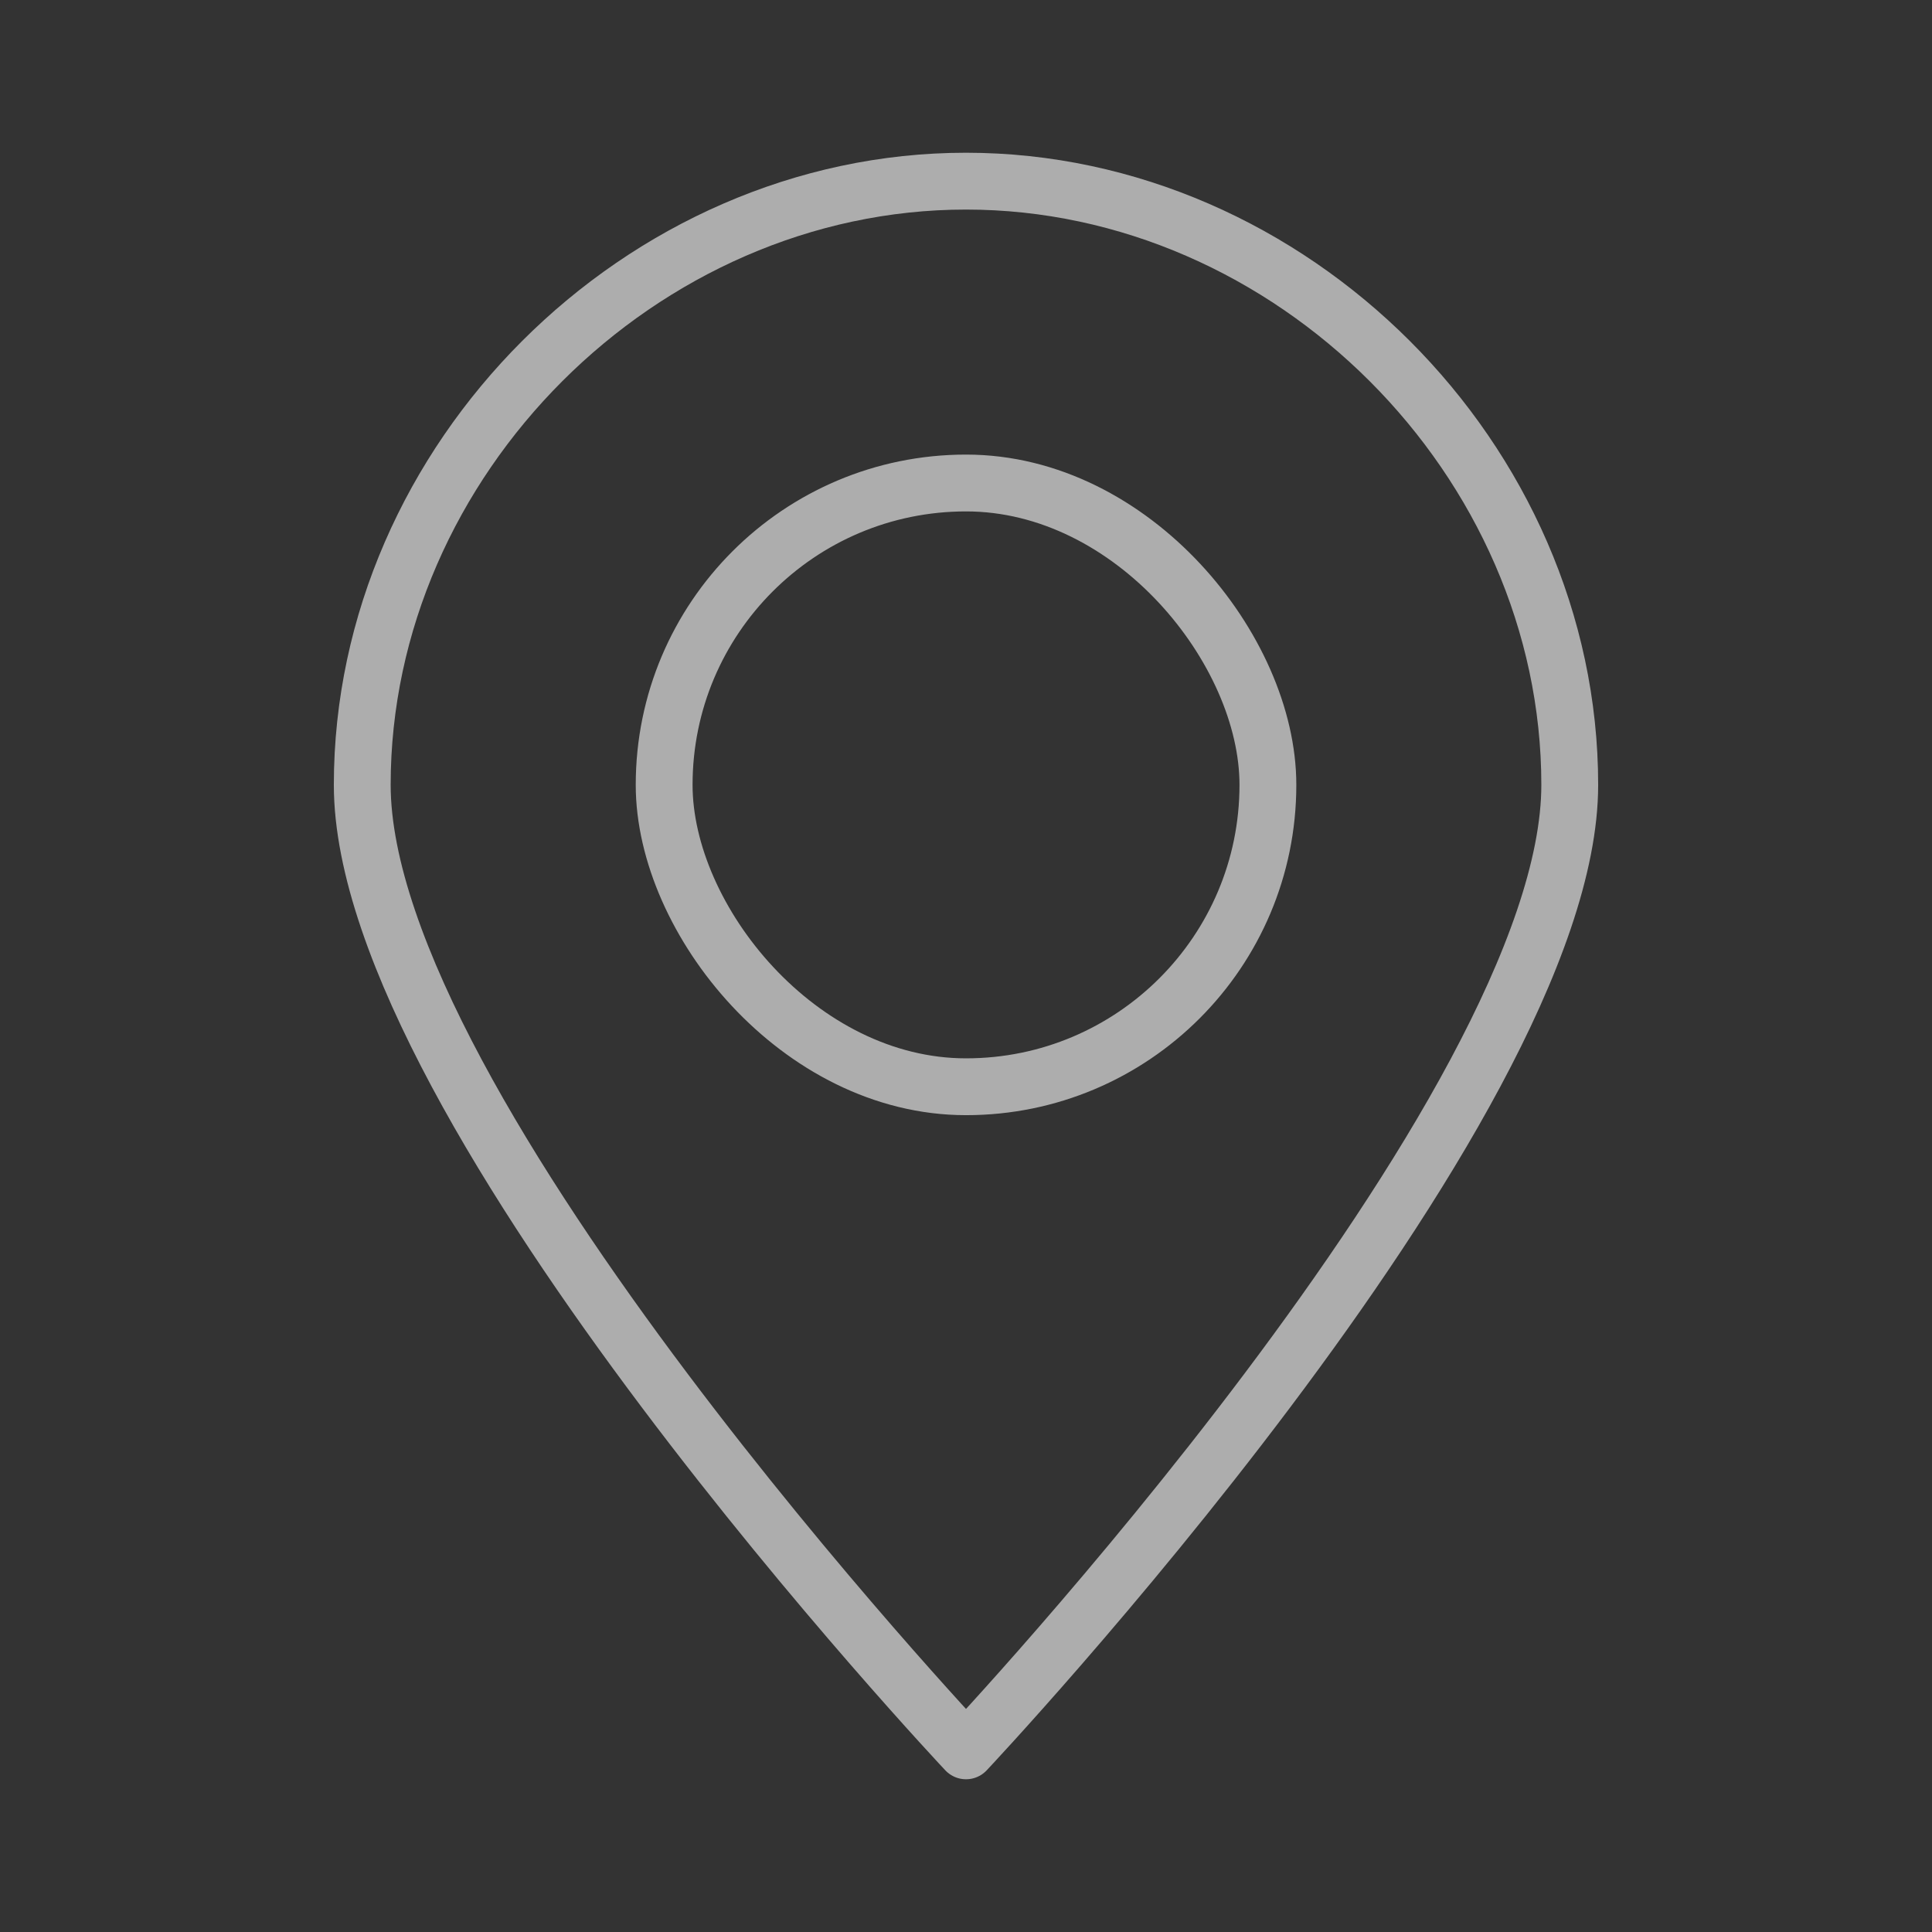
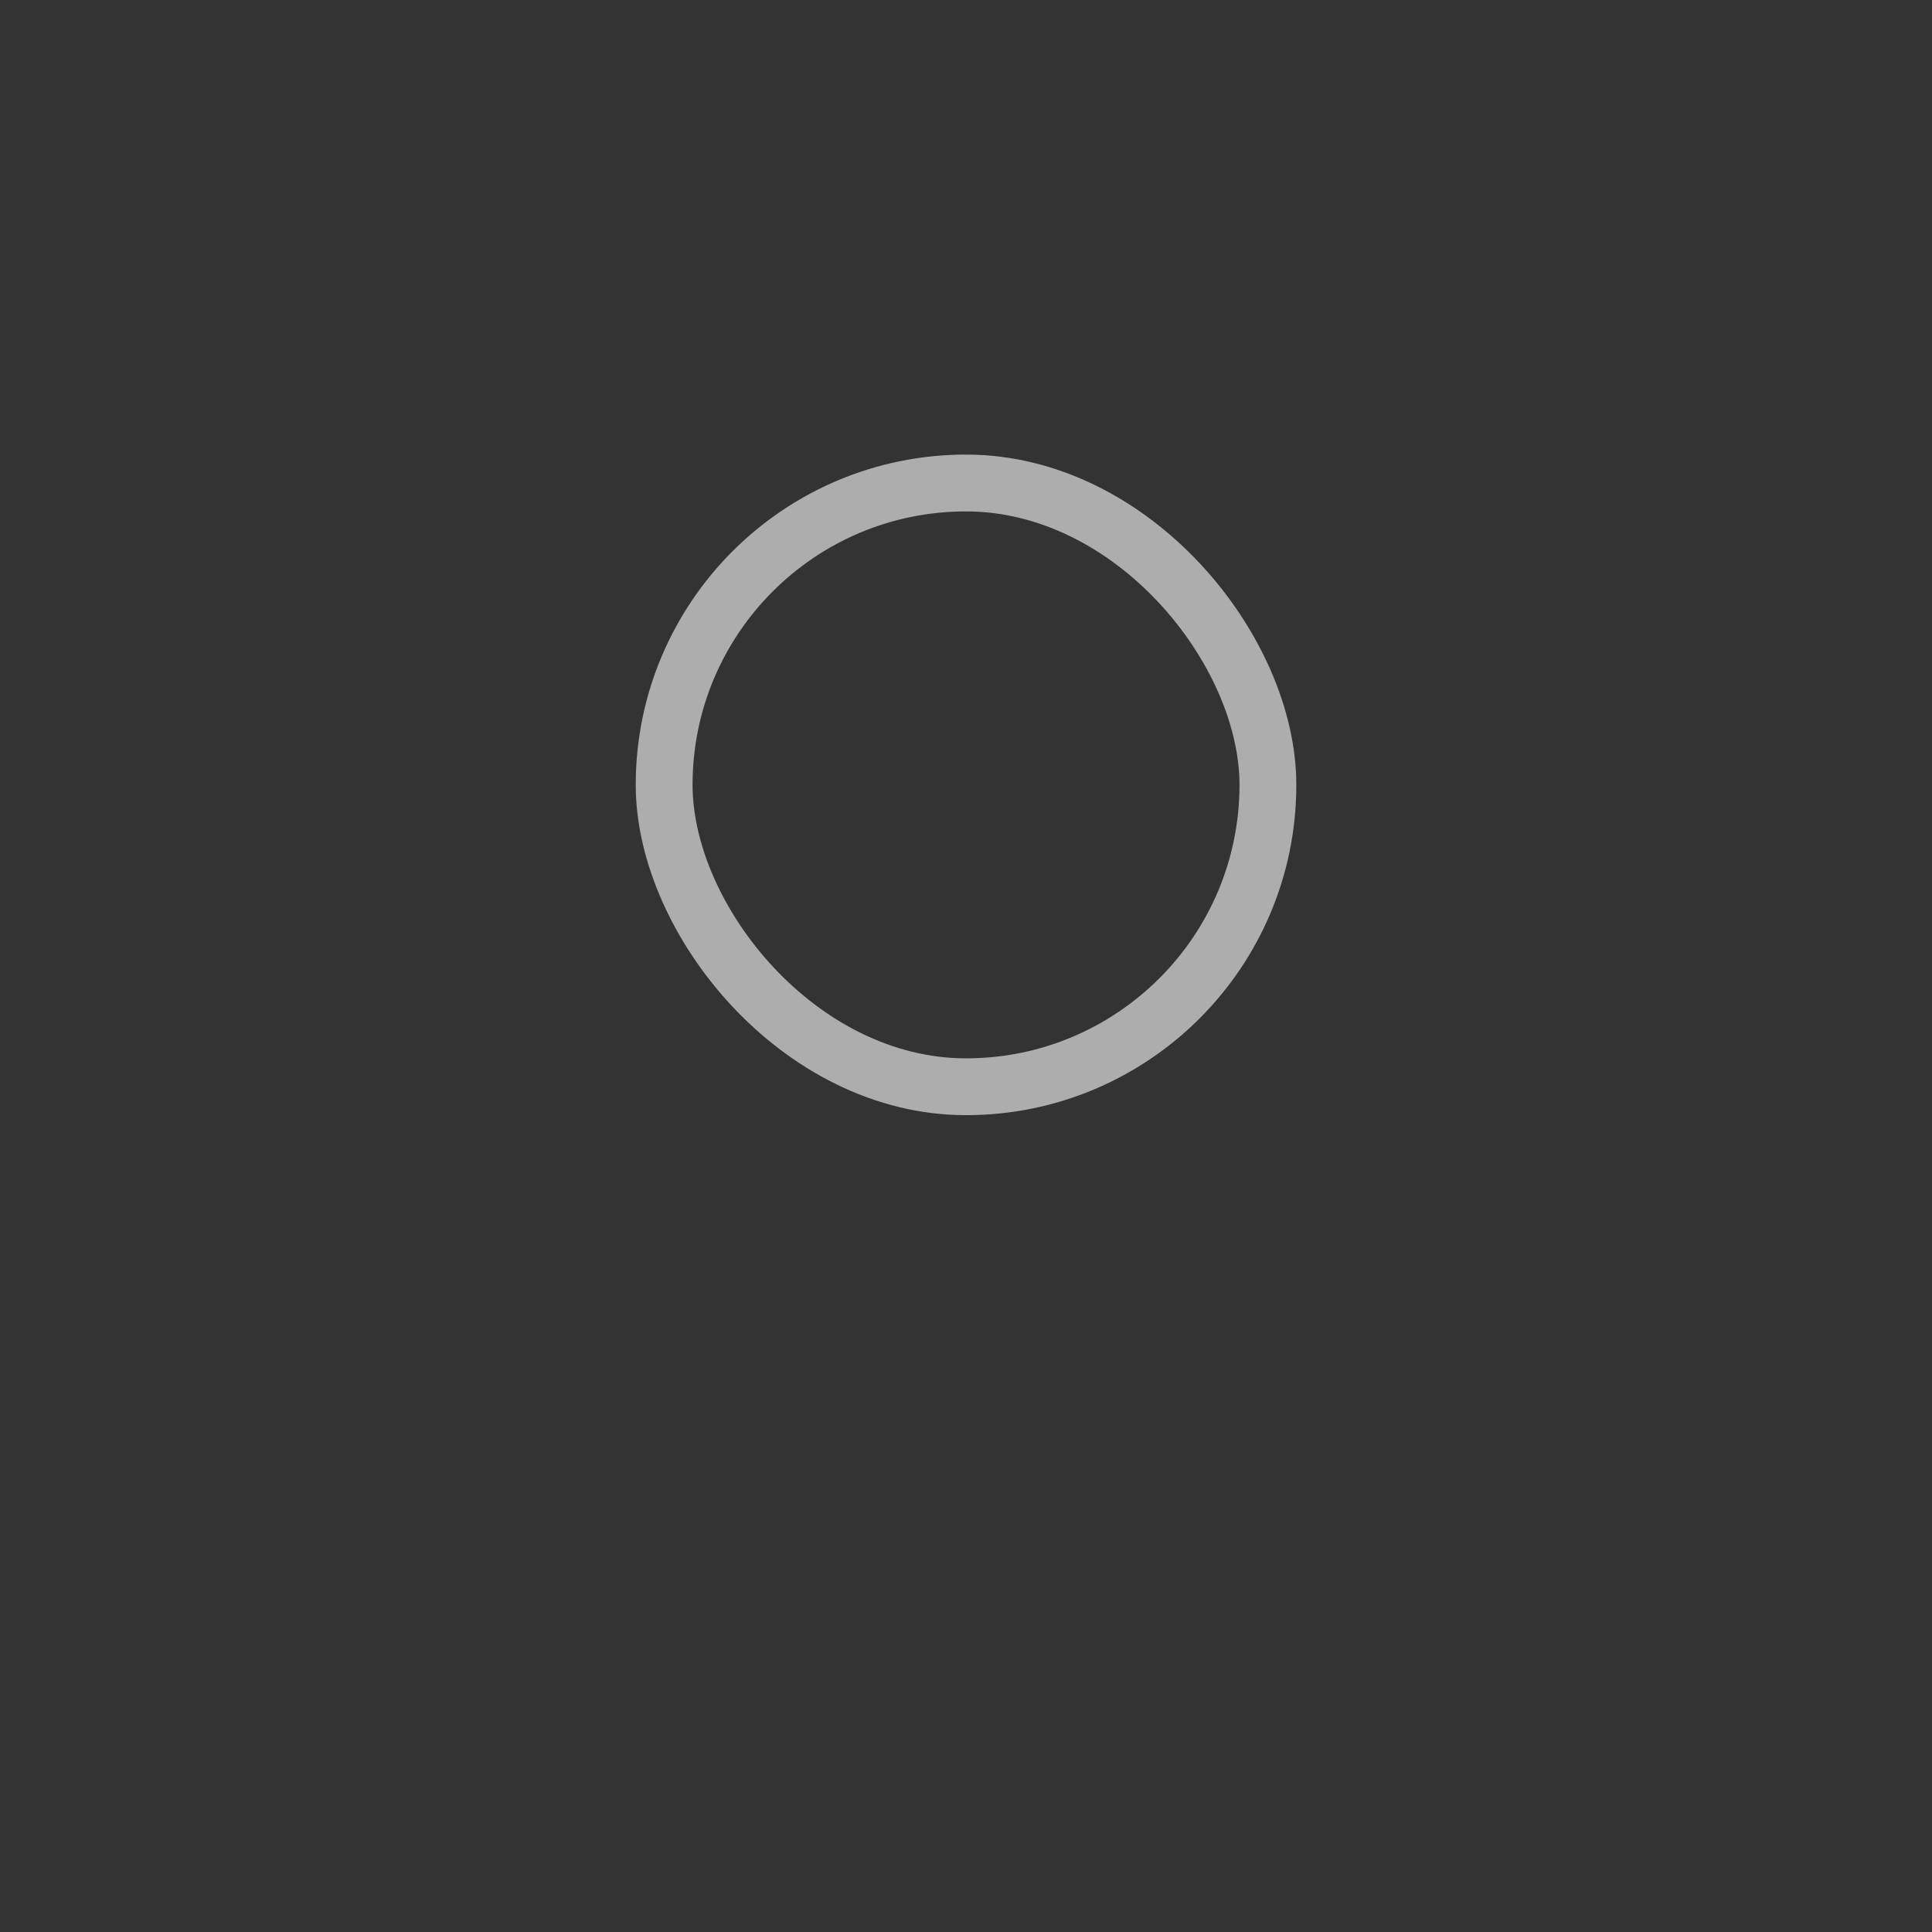
<svg xmlns="http://www.w3.org/2000/svg" width="34" height="34" viewBox="0 0 34 34" fill="none">
  <rect x="0" y="0" width="34" height="34" fill="#333333" stroke="none" />
-   <path fill-rule="evenodd" clip-rule="evenodd" d="M17 3.188C22.721 3.188 27.625 8.091 27.625 13.812C27.625 19.534 17 30.812 17 30.812C17 30.812 6.375 19.534 6.375 13.812C6.375 8.091 11.279 3.188 17 3.188Z" stroke="white" stroke-opacity="0.6" stroke-linecap="round" stroke-linejoin="round" />
  <rect x="11.688" y="8.5" width="10.625" height="10.625" rx="5.312" stroke="white" stroke-opacity="0.6" stroke-linecap="round" stroke-linejoin="round" />
</svg>